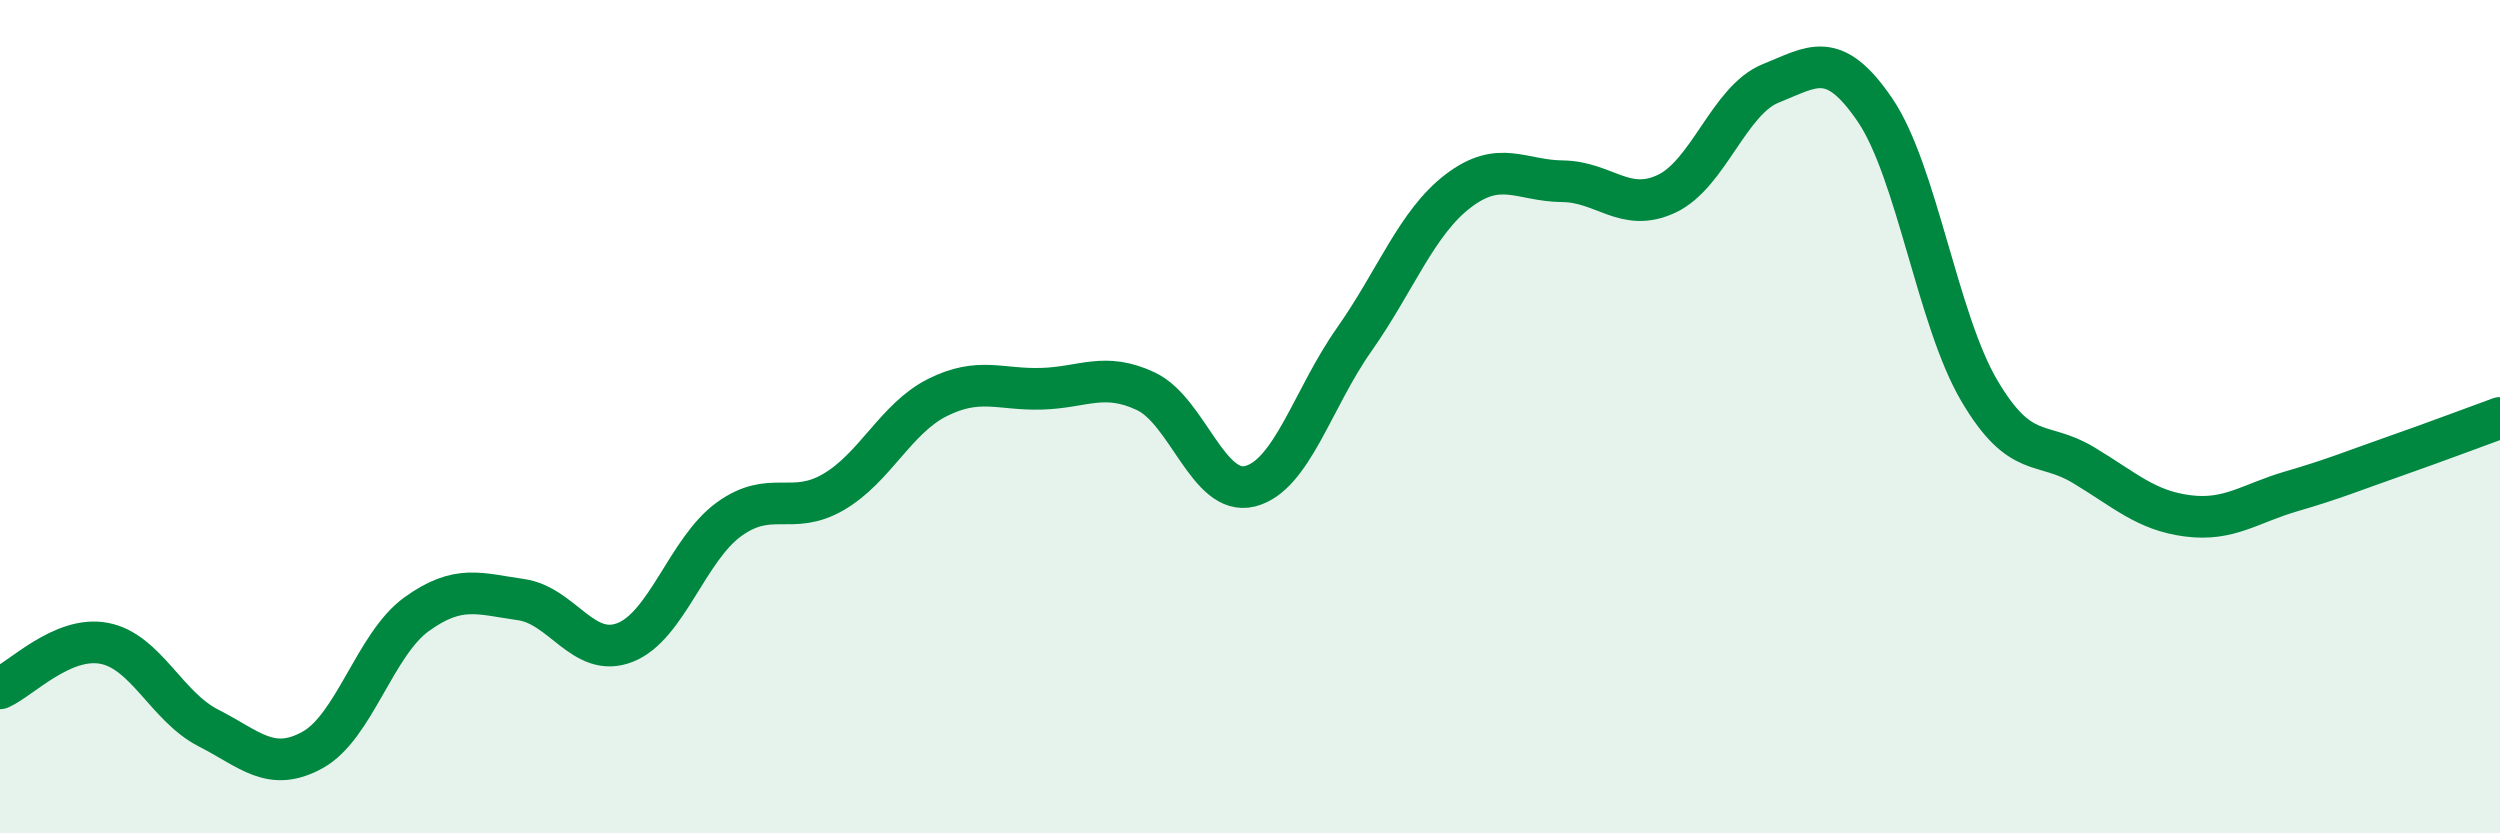
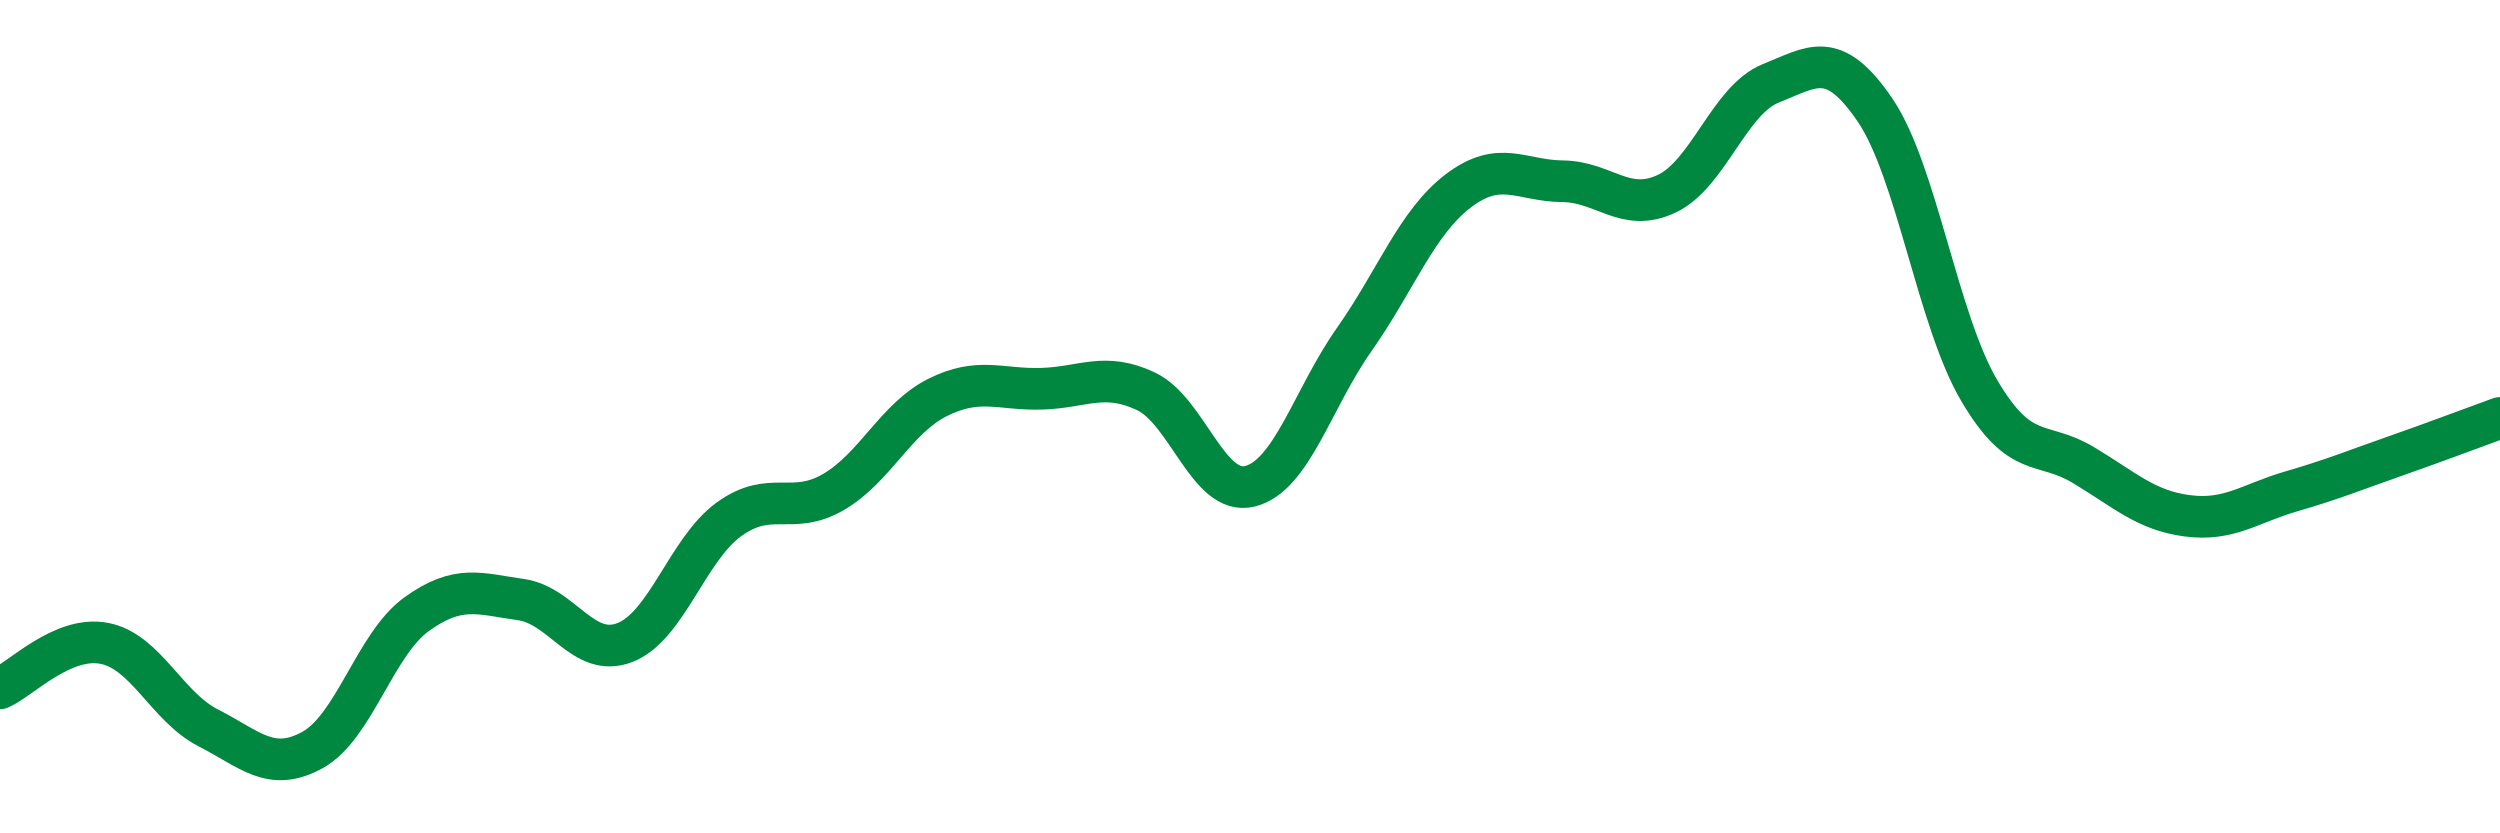
<svg xmlns="http://www.w3.org/2000/svg" width="60" height="20" viewBox="0 0 60 20">
-   <path d="M 0,16.52 C 0.5,16.3 1.5,15.25 2.5,15.44 C 3.5,15.63 4,16.96 5,17.47 C 6,17.98 6.5,18.55 7.5,18 C 8.5,17.45 9,15.46 10,14.74 C 11,14.02 11.5,14.25 12.5,14.39 C 13.5,14.53 14,15.81 15,15.42 C 16,15.03 16.5,13.18 17.5,12.46 C 18.5,11.74 19,12.39 20,11.81 C 21,11.23 21.5,10.04 22.5,9.54 C 23.5,9.04 24,9.36 25,9.33 C 26,9.3 26.5,8.92 27.5,9.39 C 28.5,9.86 29,11.92 30,11.67 C 31,11.42 31.5,9.57 32.5,8.15 C 33.5,6.73 34,5.34 35,4.58 C 36,3.82 36.5,4.34 37.5,4.35 C 38.5,4.36 39,5.12 40,4.65 C 41,4.18 41.5,2.4 42.5,2 C 43.5,1.6 44,1.17 45,2.64 C 46,4.11 46.5,7.67 47.5,9.37 C 48.5,11.07 49,10.56 50,11.16 C 51,11.76 51.5,12.25 52.5,12.38 C 53.5,12.51 54,12.08 55,11.79 C 56,11.5 56.5,11.29 57.5,10.94 C 58.5,10.59 59.5,10.21 60,10.03L60 20L0 20Z" fill="#008740" opacity="0.1" stroke-linecap="round" stroke-linejoin="round" />
  <path d="M 0,16.52 C 0.5,16.3 1.5,15.25 2.5,15.44 C 3.5,15.63 4,16.96 5,17.47 C 6,17.98 6.5,18.55 7.5,18 C 8.5,17.45 9,15.46 10,14.74 C 11,14.02 11.5,14.25 12.5,14.39 C 13.5,14.53 14,15.81 15,15.42 C 16,15.03 16.5,13.18 17.5,12.46 C 18.5,11.74 19,12.39 20,11.81 C 21,11.23 21.5,10.04 22.5,9.54 C 23.5,9.04 24,9.36 25,9.33 C 26,9.3 26.5,8.92 27.5,9.39 C 28.5,9.86 29,11.92 30,11.67 C 31,11.42 31.5,9.57 32.5,8.15 C 33.5,6.73 34,5.34 35,4.58 C 36,3.82 36.5,4.34 37.5,4.35 C 38.5,4.36 39,5.12 40,4.65 C 41,4.18 41.5,2.4 42.5,2 C 43.5,1.6 44,1.17 45,2.64 C 46,4.11 46.5,7.67 47.5,9.37 C 48.5,11.07 49,10.56 50,11.16 C 51,11.76 51.5,12.25 52.5,12.38 C 53.5,12.51 54,12.08 55,11.79 C 56,11.5 56.5,11.29 57.5,10.94 C 58.5,10.59 59.5,10.21 60,10.03" stroke="#008740" stroke-width="1" fill="none" stroke-linecap="round" stroke-linejoin="round" />
</svg>